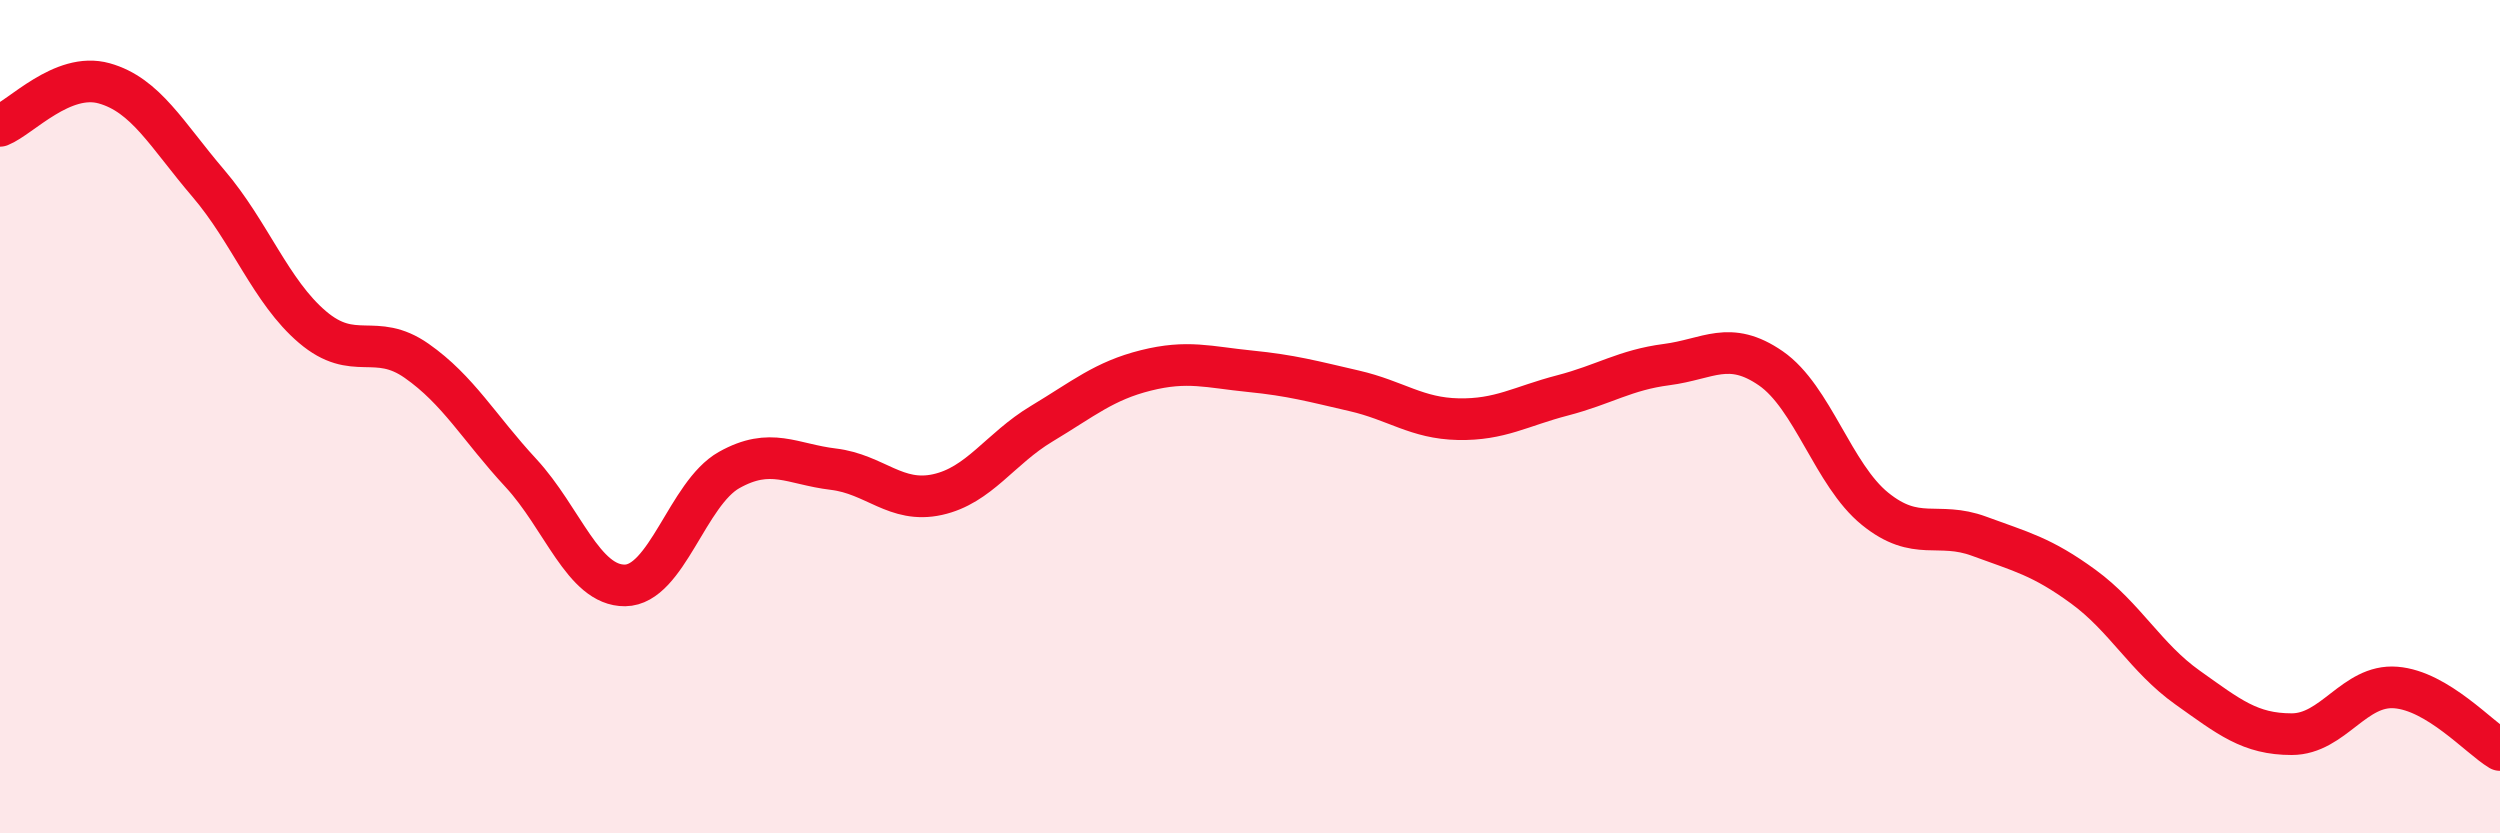
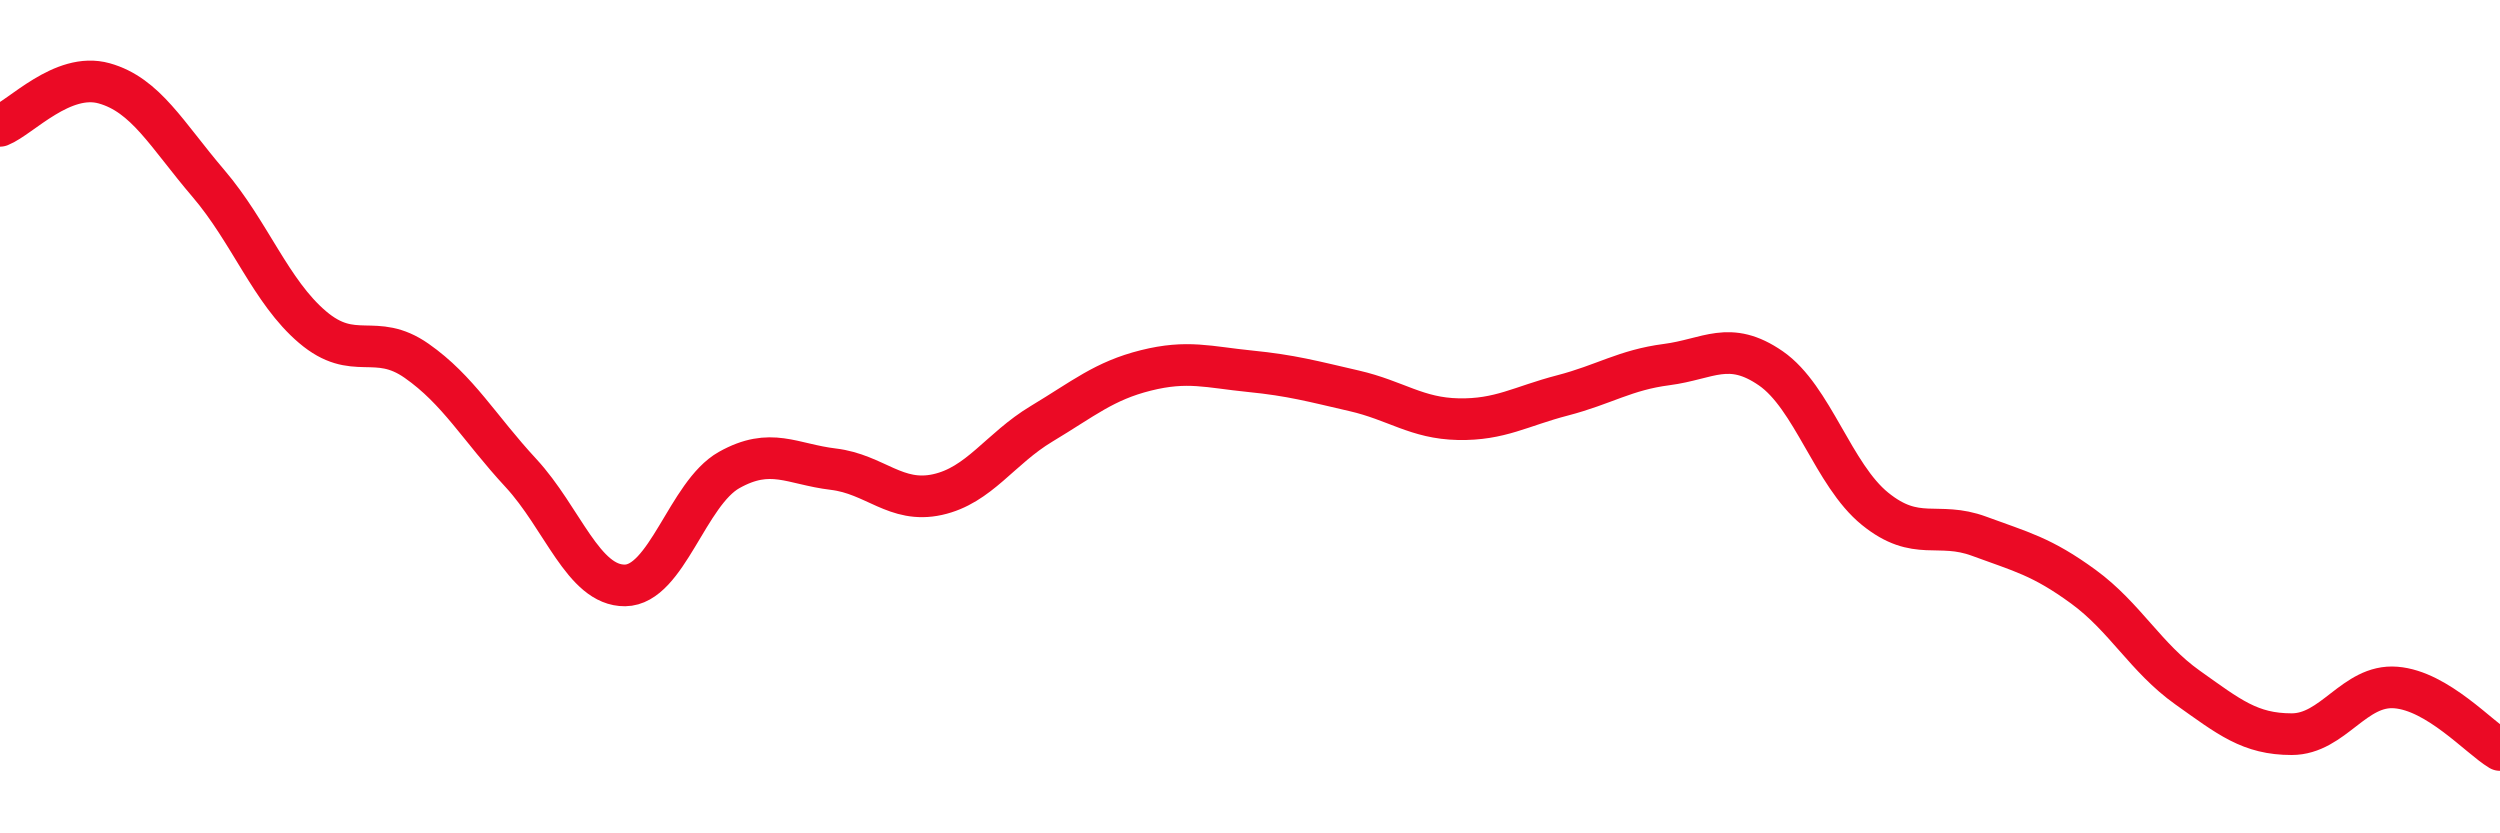
<svg xmlns="http://www.w3.org/2000/svg" width="60" height="20" viewBox="0 0 60 20">
-   <path d="M 0,3.02 C 0.5,2.82 1.5,1.72 2.5,2 C 3.5,2.28 4,3.23 5,4.4 C 6,5.57 6.5,7 7.5,7.85 C 8.5,8.7 9,7.96 10,8.66 C 11,9.36 11.5,10.27 12.5,11.35 C 13.5,12.43 14,14.06 15,14.05 C 16,14.04 16.5,11.84 17.5,11.28 C 18.5,10.72 19,11.14 20,11.26 C 21,11.38 21.5,12.09 22.5,11.87 C 23.5,11.65 24,10.77 25,10.17 C 26,9.57 26.5,9.14 27.5,8.89 C 28.5,8.64 29,8.81 30,8.91 C 31,9.01 31.5,9.15 32.5,9.38 C 33.5,9.61 34,10.04 35,10.06 C 36,10.08 36.5,9.75 37.5,9.49 C 38.5,9.23 39,8.88 40,8.75 C 41,8.62 41.5,8.15 42.5,8.84 C 43.5,9.53 44,11.4 45,12.21 C 46,13.02 46.5,12.5 47.5,12.87 C 48.5,13.24 49,13.35 50,14.08 C 51,14.81 51.5,15.79 52.5,16.5 C 53.5,17.21 54,17.62 55,17.62 C 56,17.62 56.5,16.42 57.5,16.5 C 58.5,16.58 59.5,17.7 60,18L60 20L0 20Z" fill="#EB0A25" opacity="0.1" stroke-linecap="round" stroke-linejoin="round" />
  <path d="M 0,3.02 C 0.5,2.82 1.5,1.72 2.5,2 C 3.5,2.28 4,3.23 5,4.4 C 6,5.57 6.5,7 7.5,7.85 C 8.5,8.7 9,7.96 10,8.66 C 11,9.36 11.5,10.27 12.5,11.35 C 13.5,12.43 14,14.06 15,14.05 C 16,14.04 16.5,11.84 17.5,11.28 C 18.5,10.72 19,11.14 20,11.26 C 21,11.38 21.5,12.09 22.5,11.87 C 23.5,11.65 24,10.77 25,10.17 C 26,9.57 26.5,9.14 27.5,8.89 C 28.5,8.64 29,8.81 30,8.91 C 31,9.01 31.5,9.15 32.5,9.38 C 33.5,9.61 34,10.04 35,10.06 C 36,10.08 36.5,9.75 37.5,9.49 C 38.5,9.23 39,8.88 40,8.75 C 41,8.62 41.5,8.15 42.5,8.84 C 43.5,9.53 44,11.4 45,12.21 C 46,13.02 46.5,12.5 47.5,12.87 C 48.5,13.24 49,13.35 50,14.08 C 51,14.81 51.5,15.79 52.5,16.5 C 53.5,17.21 54,17.62 55,17.62 C 56,17.62 56.5,16.42 57.5,16.5 C 58.5,16.58 59.5,17.7 60,18" stroke="#EB0A25" stroke-width="1" fill="none" stroke-linecap="round" stroke-linejoin="round" />
</svg>